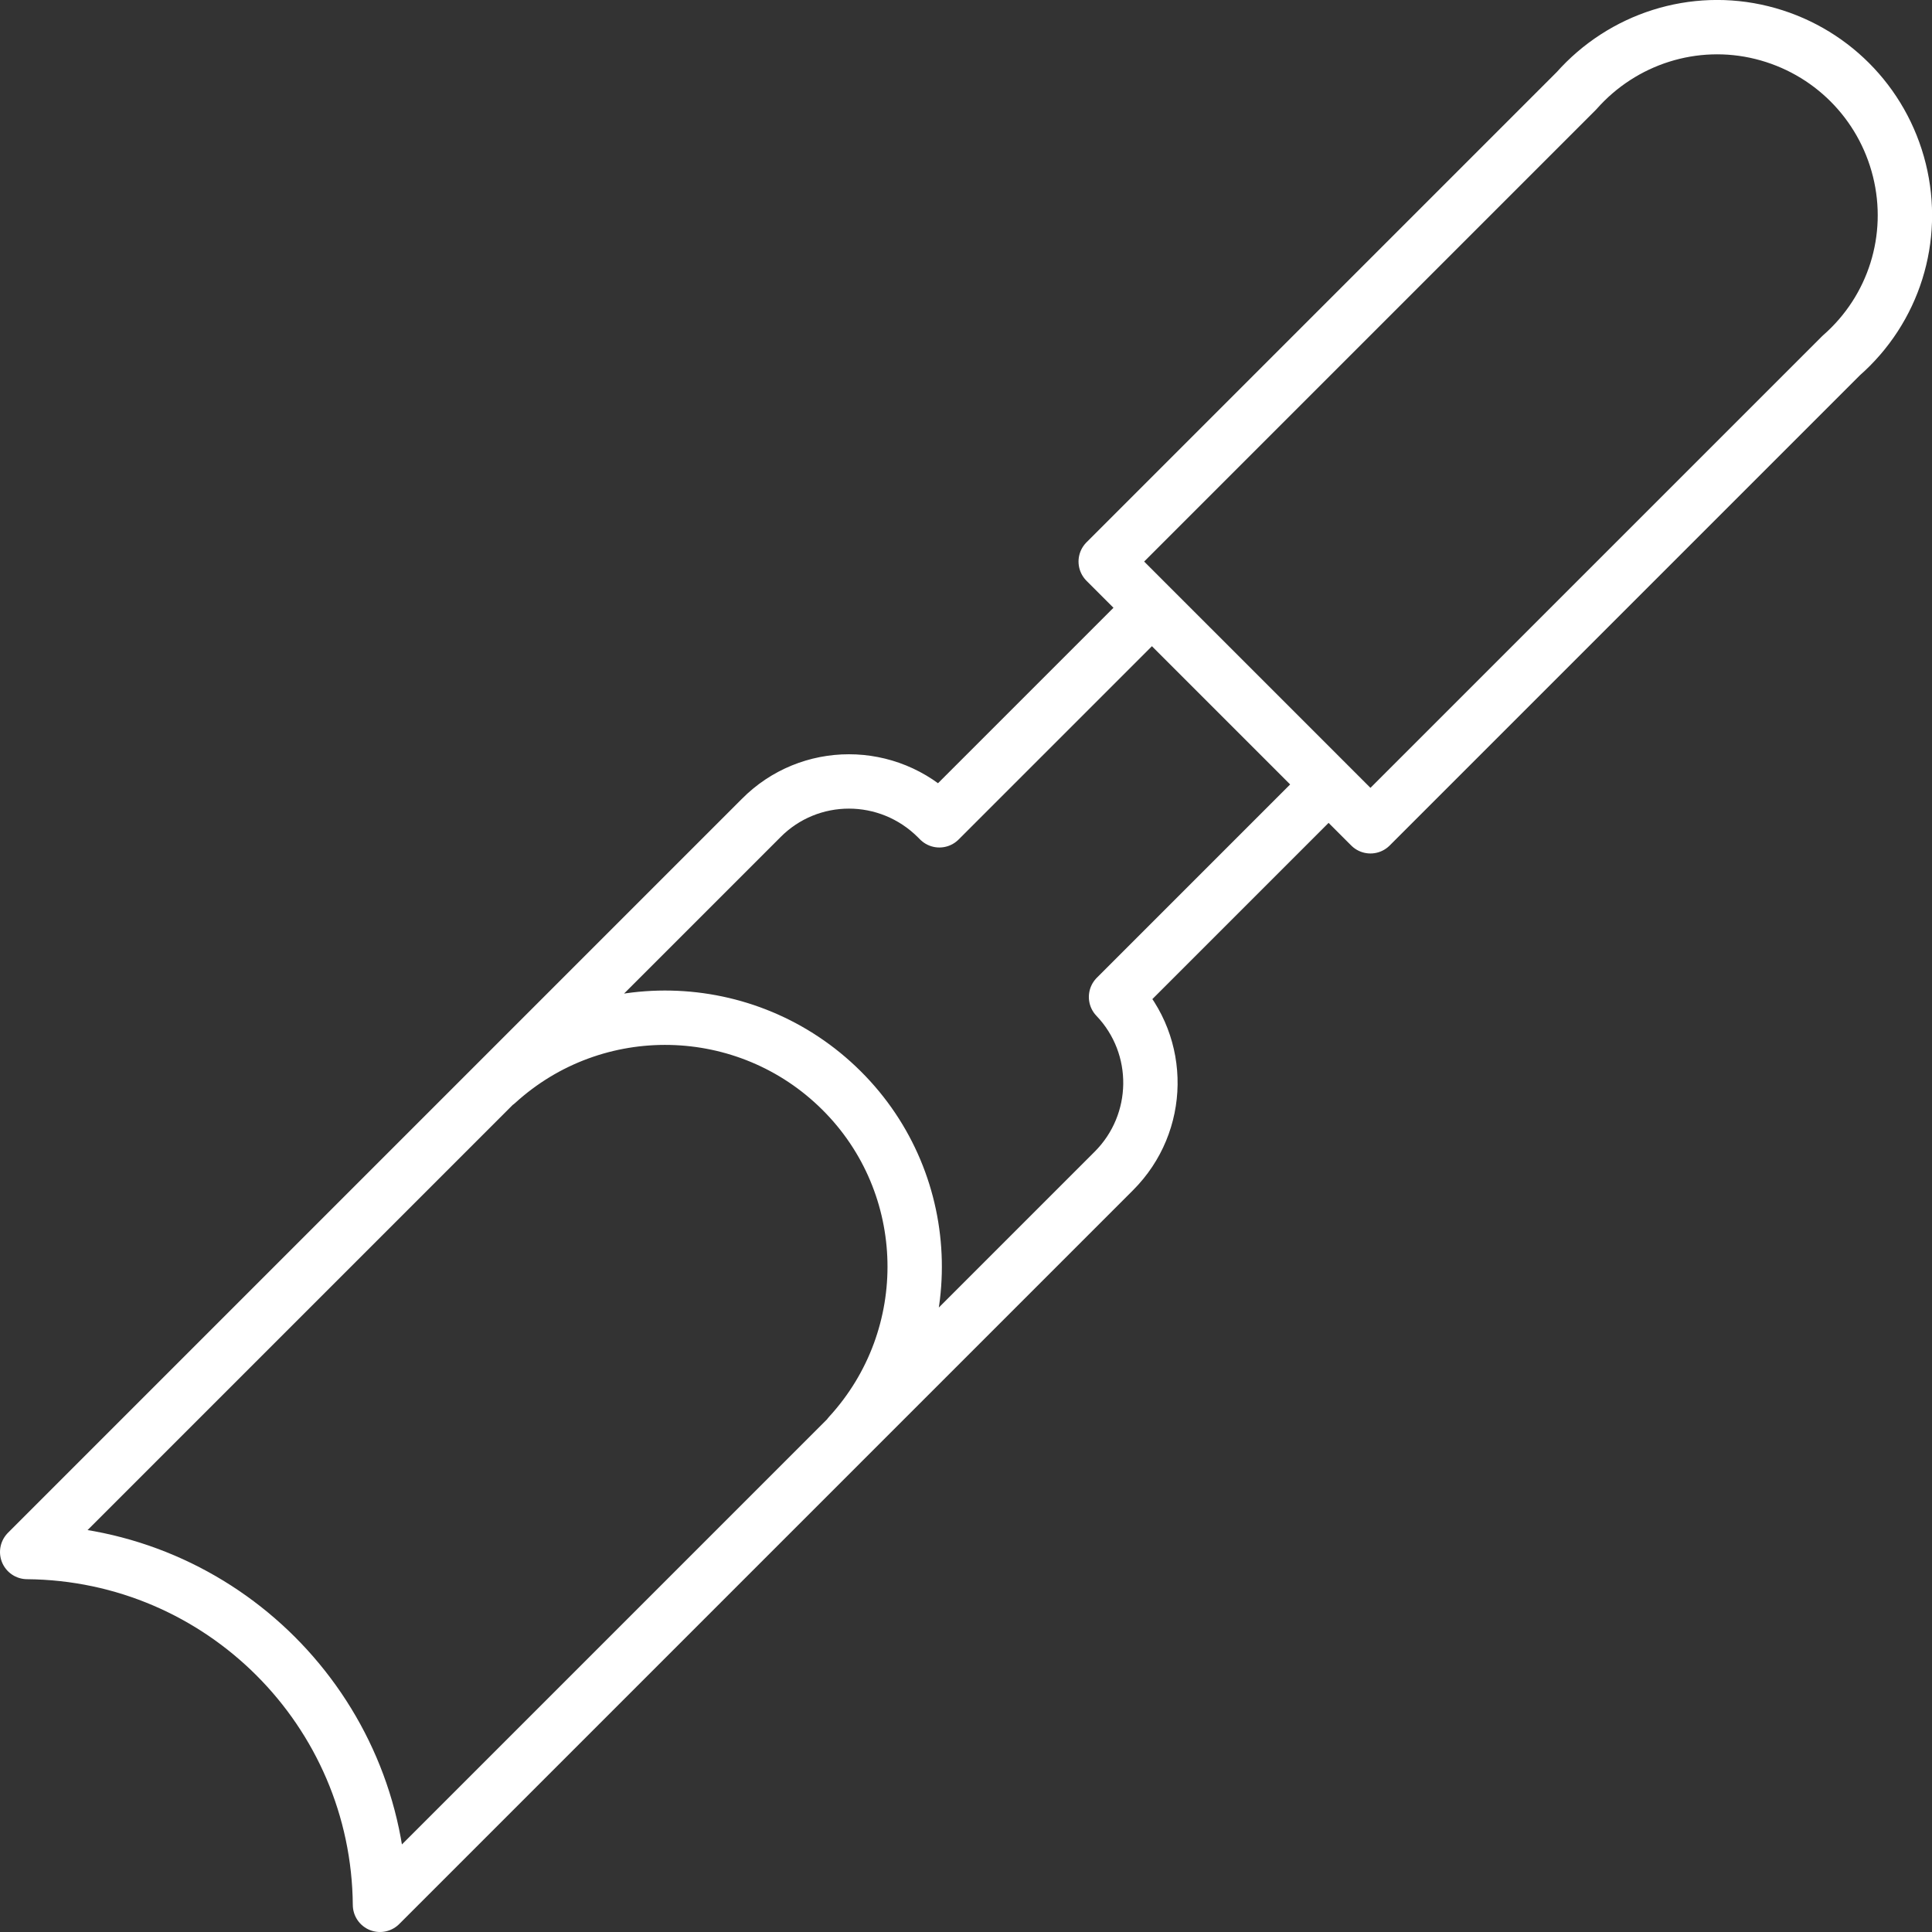
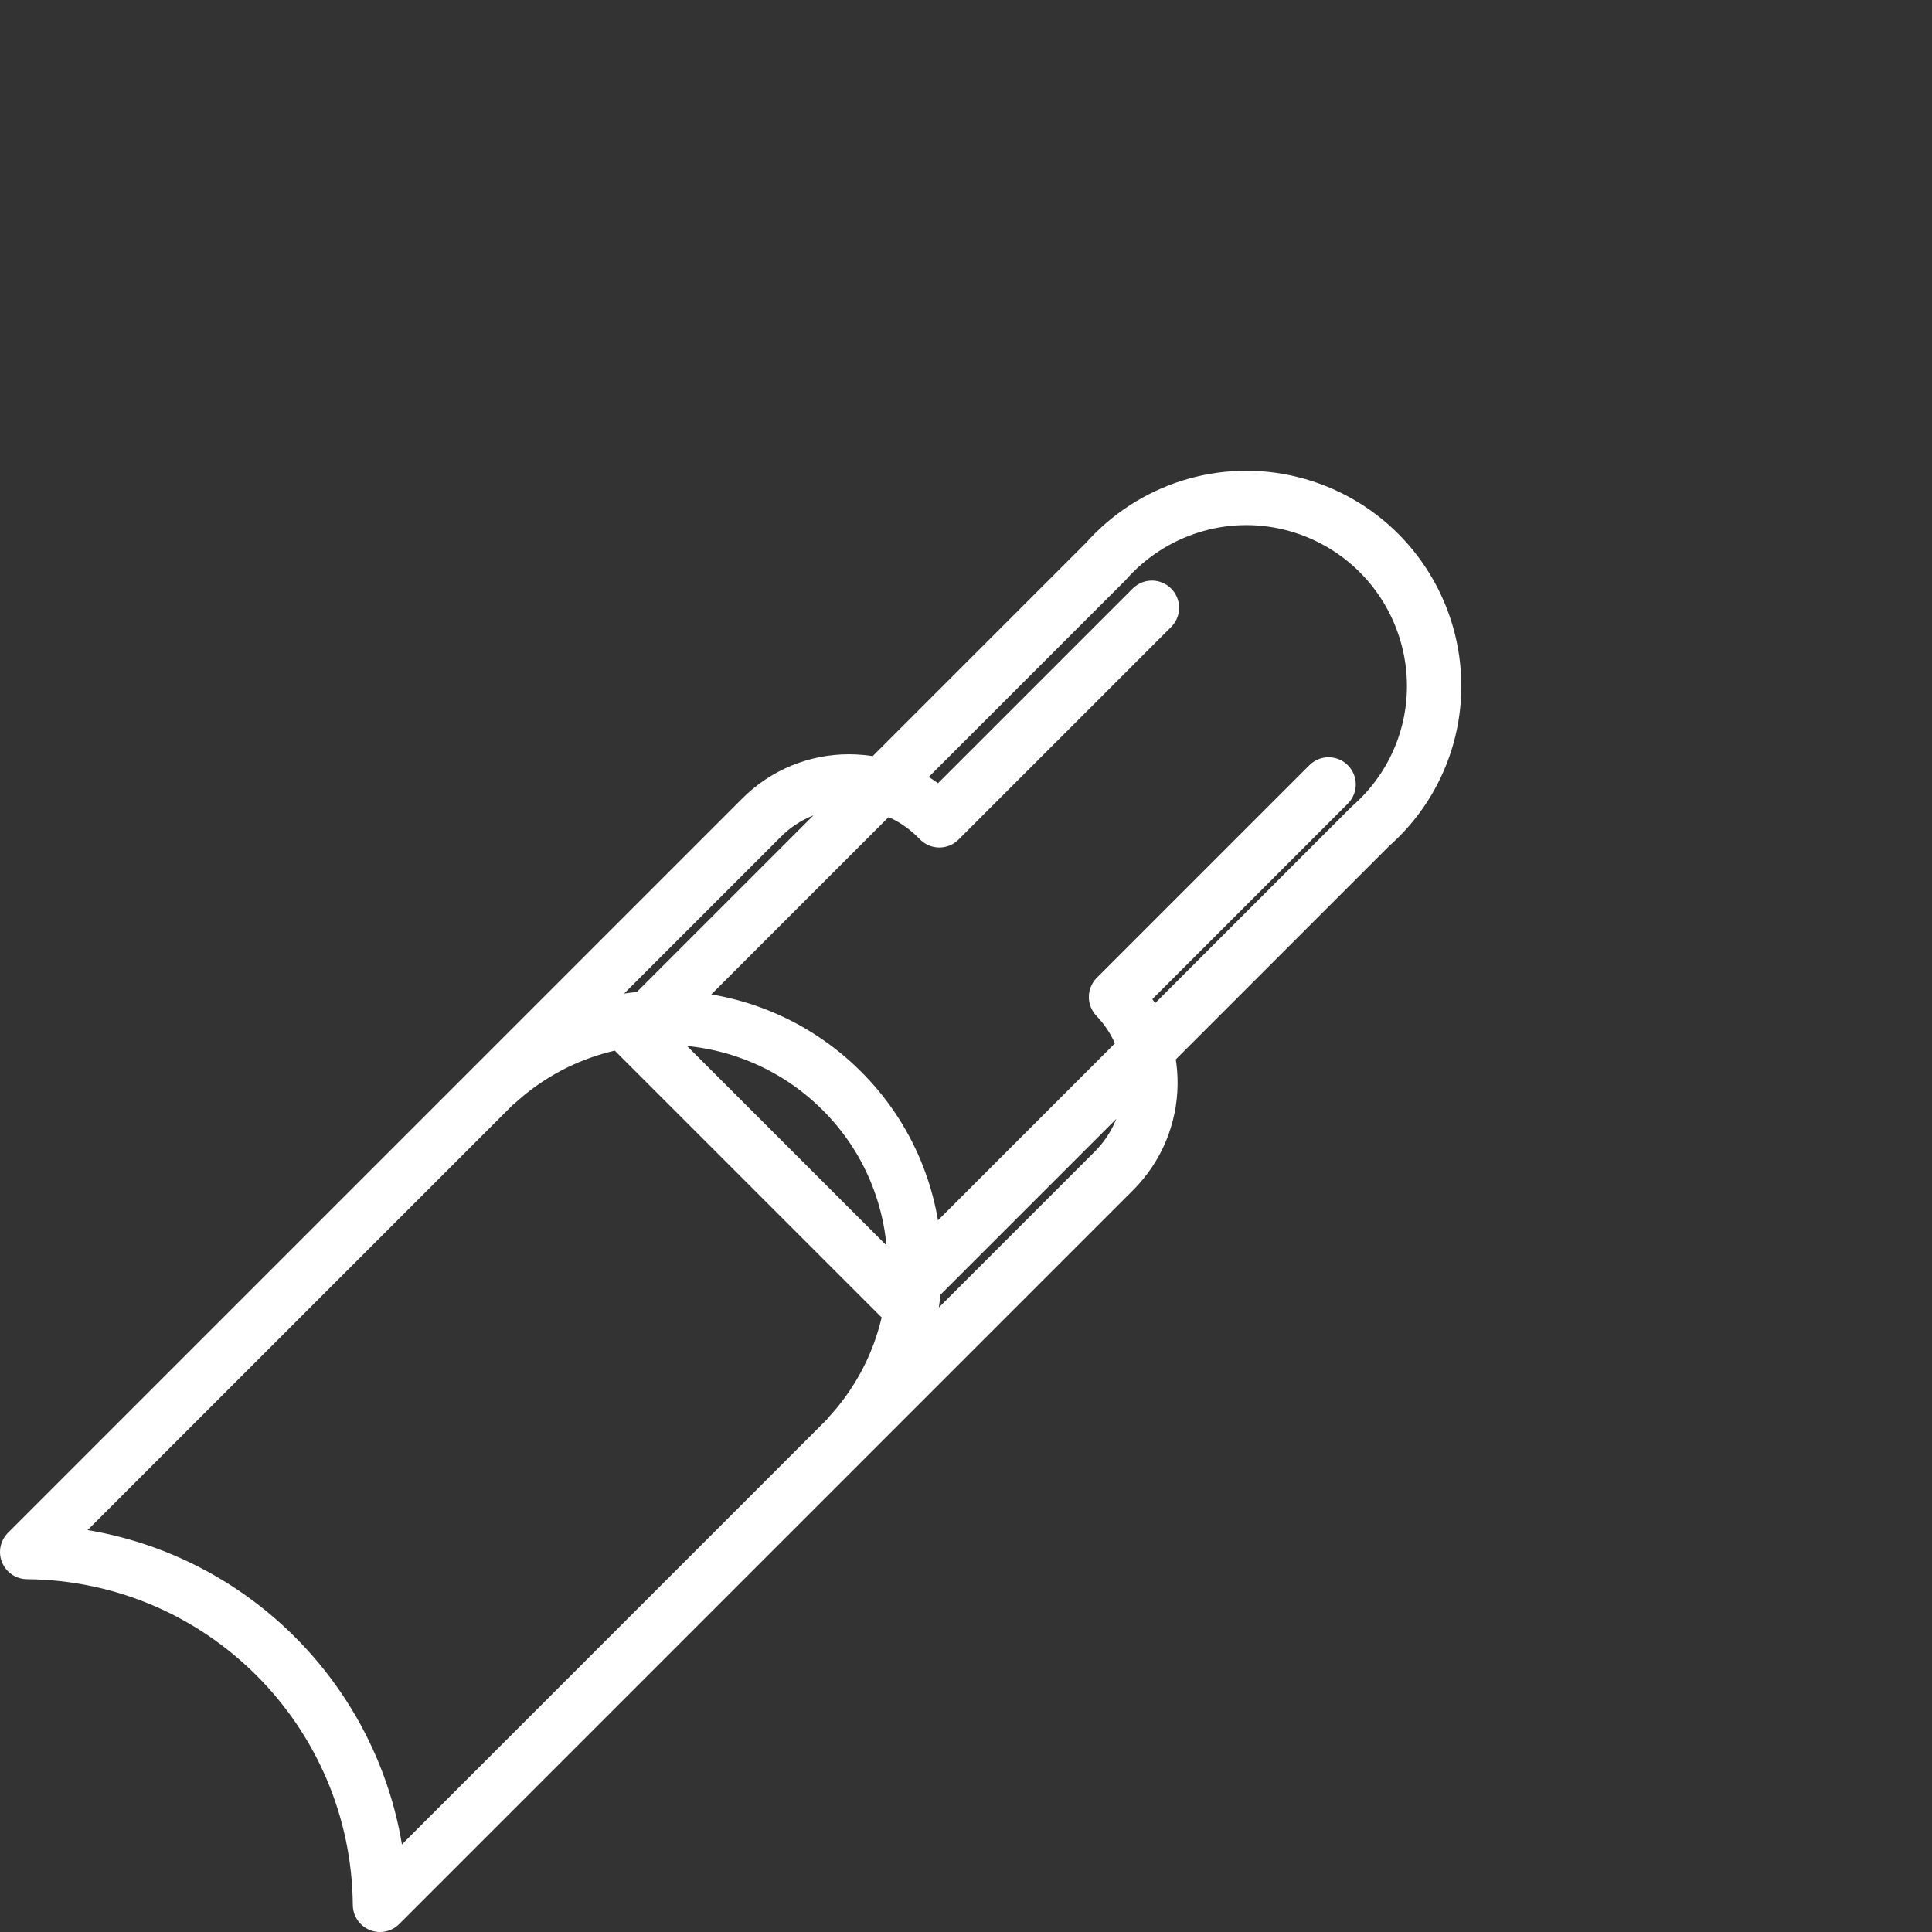
<svg xmlns="http://www.w3.org/2000/svg" id="Layer_2" viewBox="0 0 35.54 35.54">
  <rect x="0" y="0" width="35.54" height="35.54" fill="#333333" stroke="none" />
  <defs>
    <style>.cls-1{fill:none;stroke:#fff;stroke-linecap:round;stroke-linejoin:round;}</style>
  </defs>
  <g id="Layer_1-2">
    <g id="g-root-2_qqb2vf10nst8u-stroke">
      <g id="_2_qqb2vf10nst8u-stroke">
-         <path class="cls-1" d="M25.21,15.2l8.66-8.66c.97-.85,1.38-2.16,1.07-3.41-.31-1.25-1.28-2.22-2.53-2.53-1.25-.31-2.56.11-3.41,1.07h0l-8.66,8.66,4.87,4.87ZM21.19,11.18l-3.91,3.91-.04-.04c-.9-.9-2.35-.9-3.24,0L.5,28.55c3.57.03,6.46,2.92,6.49,6.49l13.5-13.5c.88-.88.9-2.3.04-3.2l3.91-3.91M9.14,19.92c1.81-1.65,4.6-1.59,6.34.14s1.8,4.53.14,6.34" />
+         <path class="cls-1" d="M25.21,15.2c.97-.85,1.38-2.16,1.07-3.41-.31-1.25-1.28-2.22-2.53-2.53-1.25-.31-2.56.11-3.41,1.07h0l-8.66,8.66,4.87,4.87ZM21.19,11.18l-3.91,3.91-.04-.04c-.9-.9-2.35-.9-3.24,0L.5,28.55c3.57.03,6.46,2.92,6.49,6.49l13.5-13.5c.88-.88.9-2.3.04-3.2l3.91-3.91M9.14,19.92c1.81-1.65,4.6-1.59,6.34.14s1.8,4.53.14,6.34" />
      </g>
    </g>
  </g>
</svg>